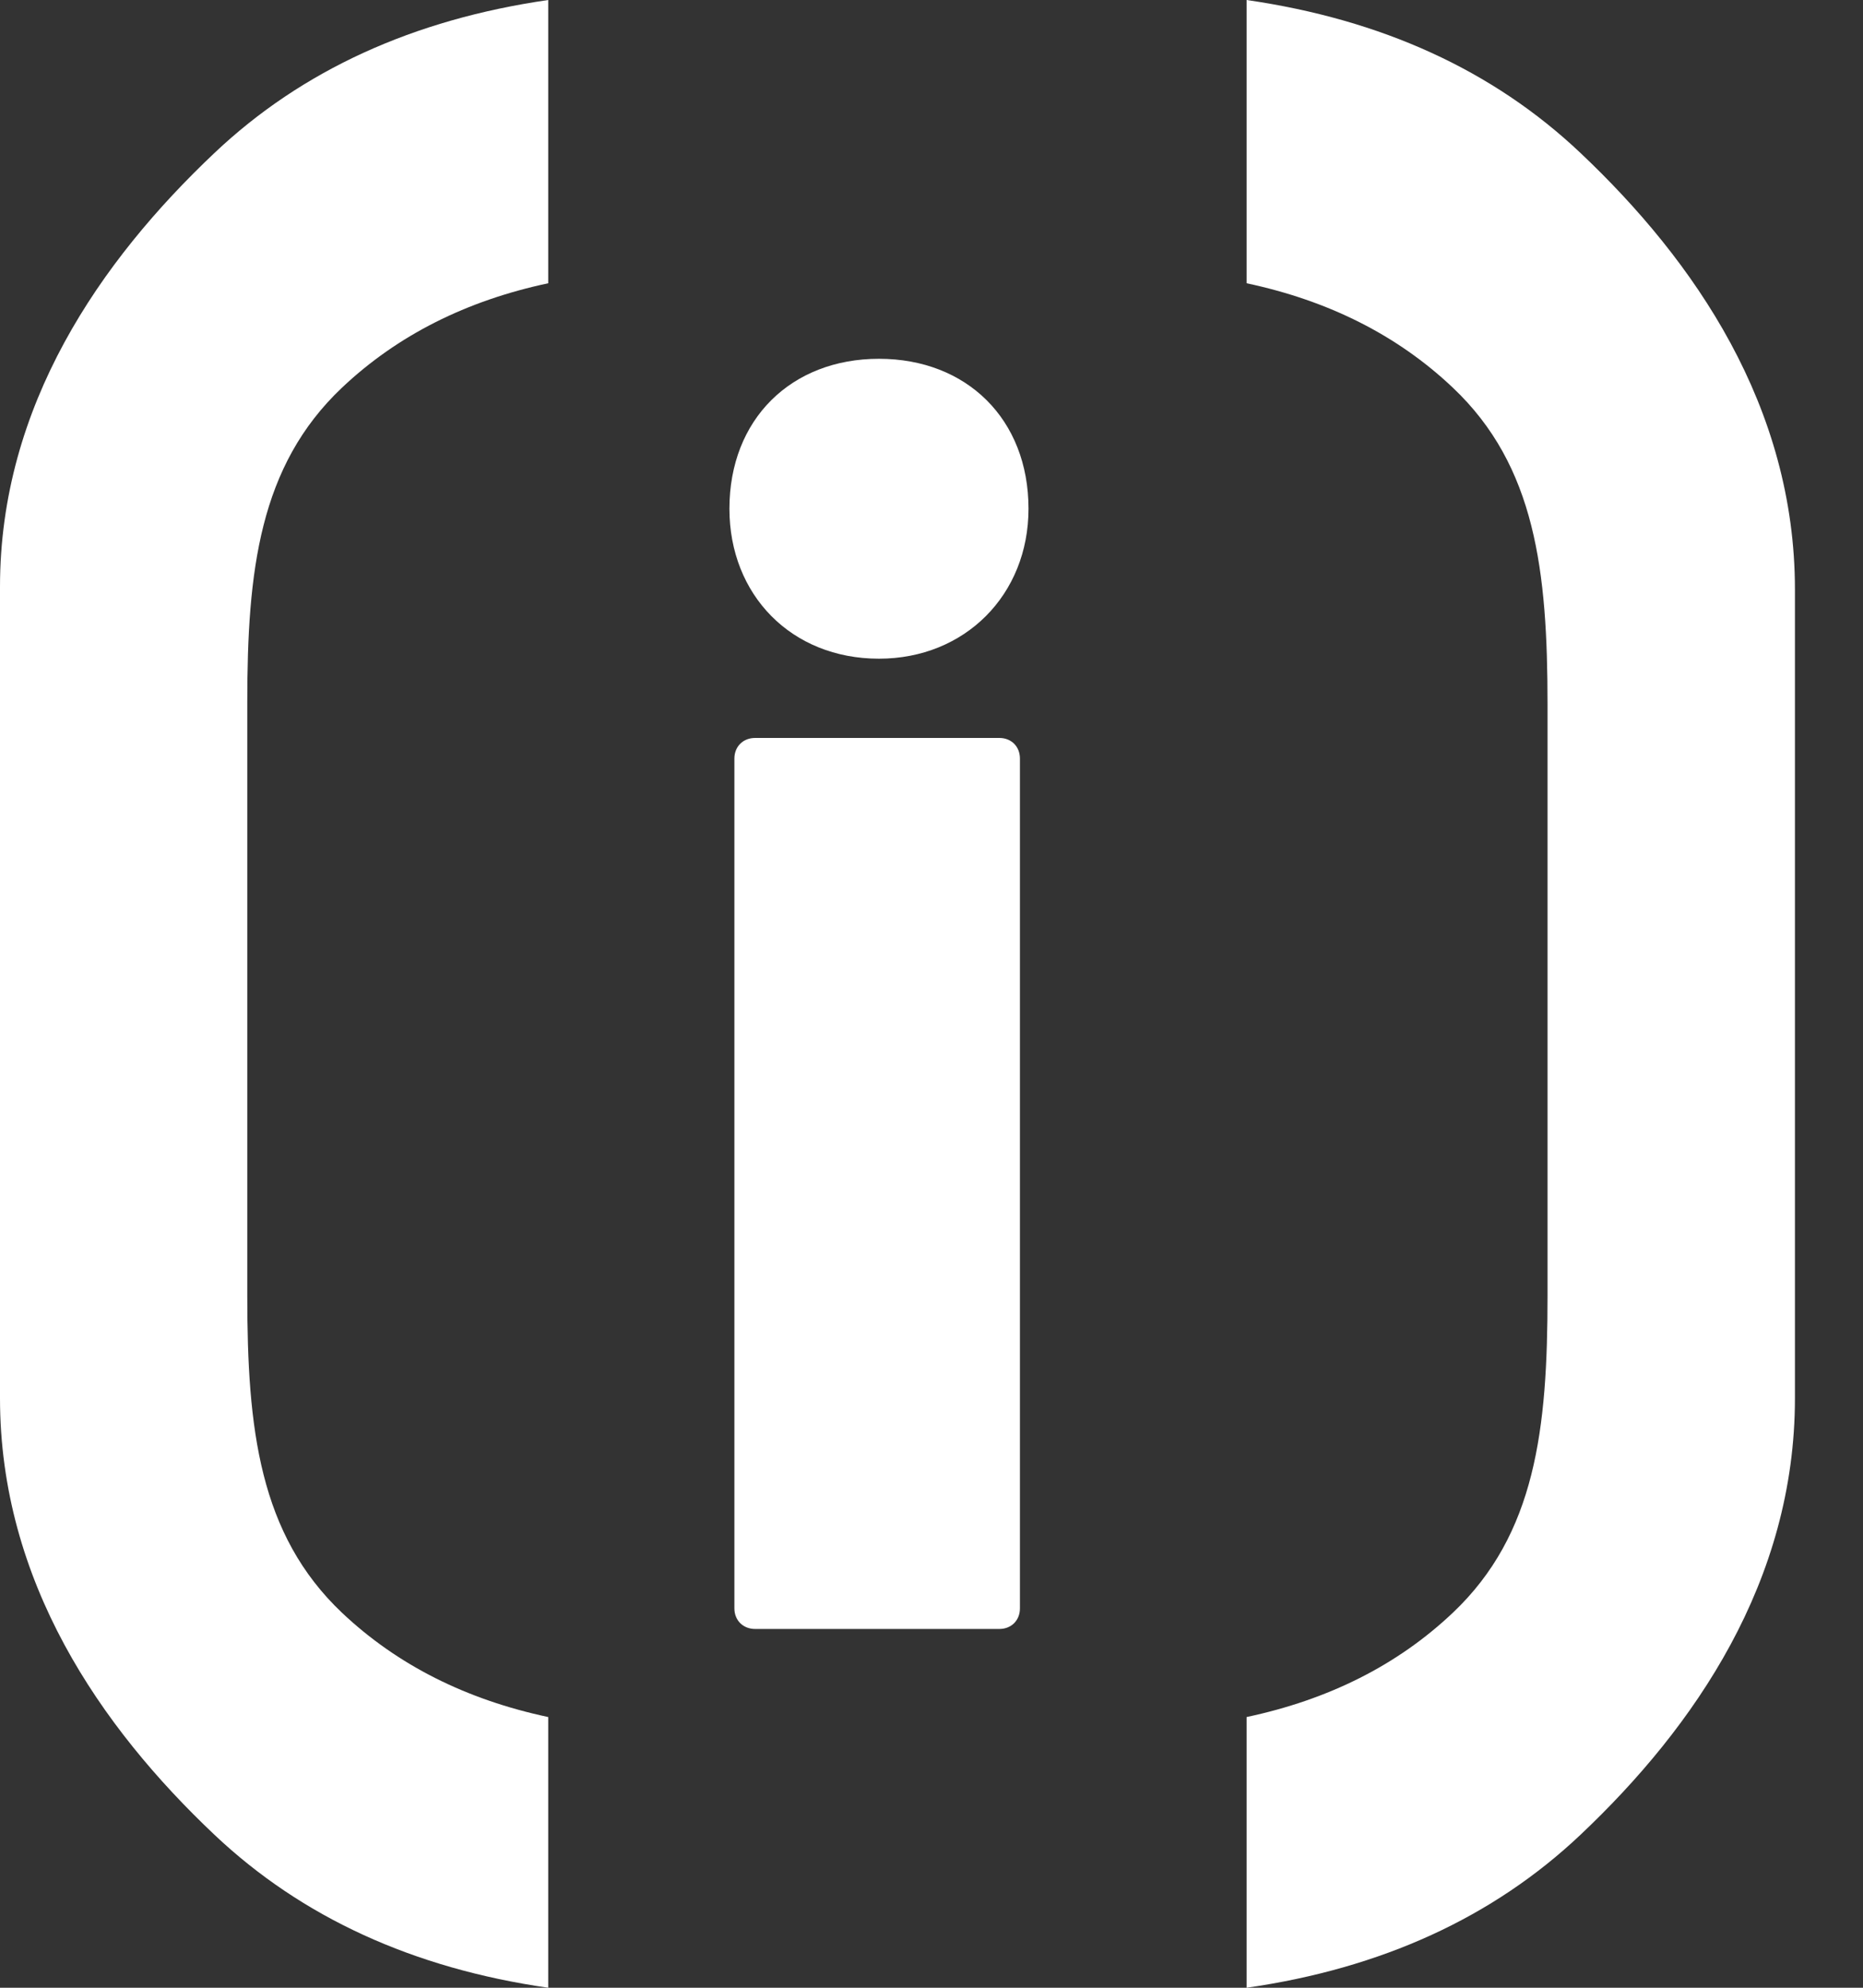
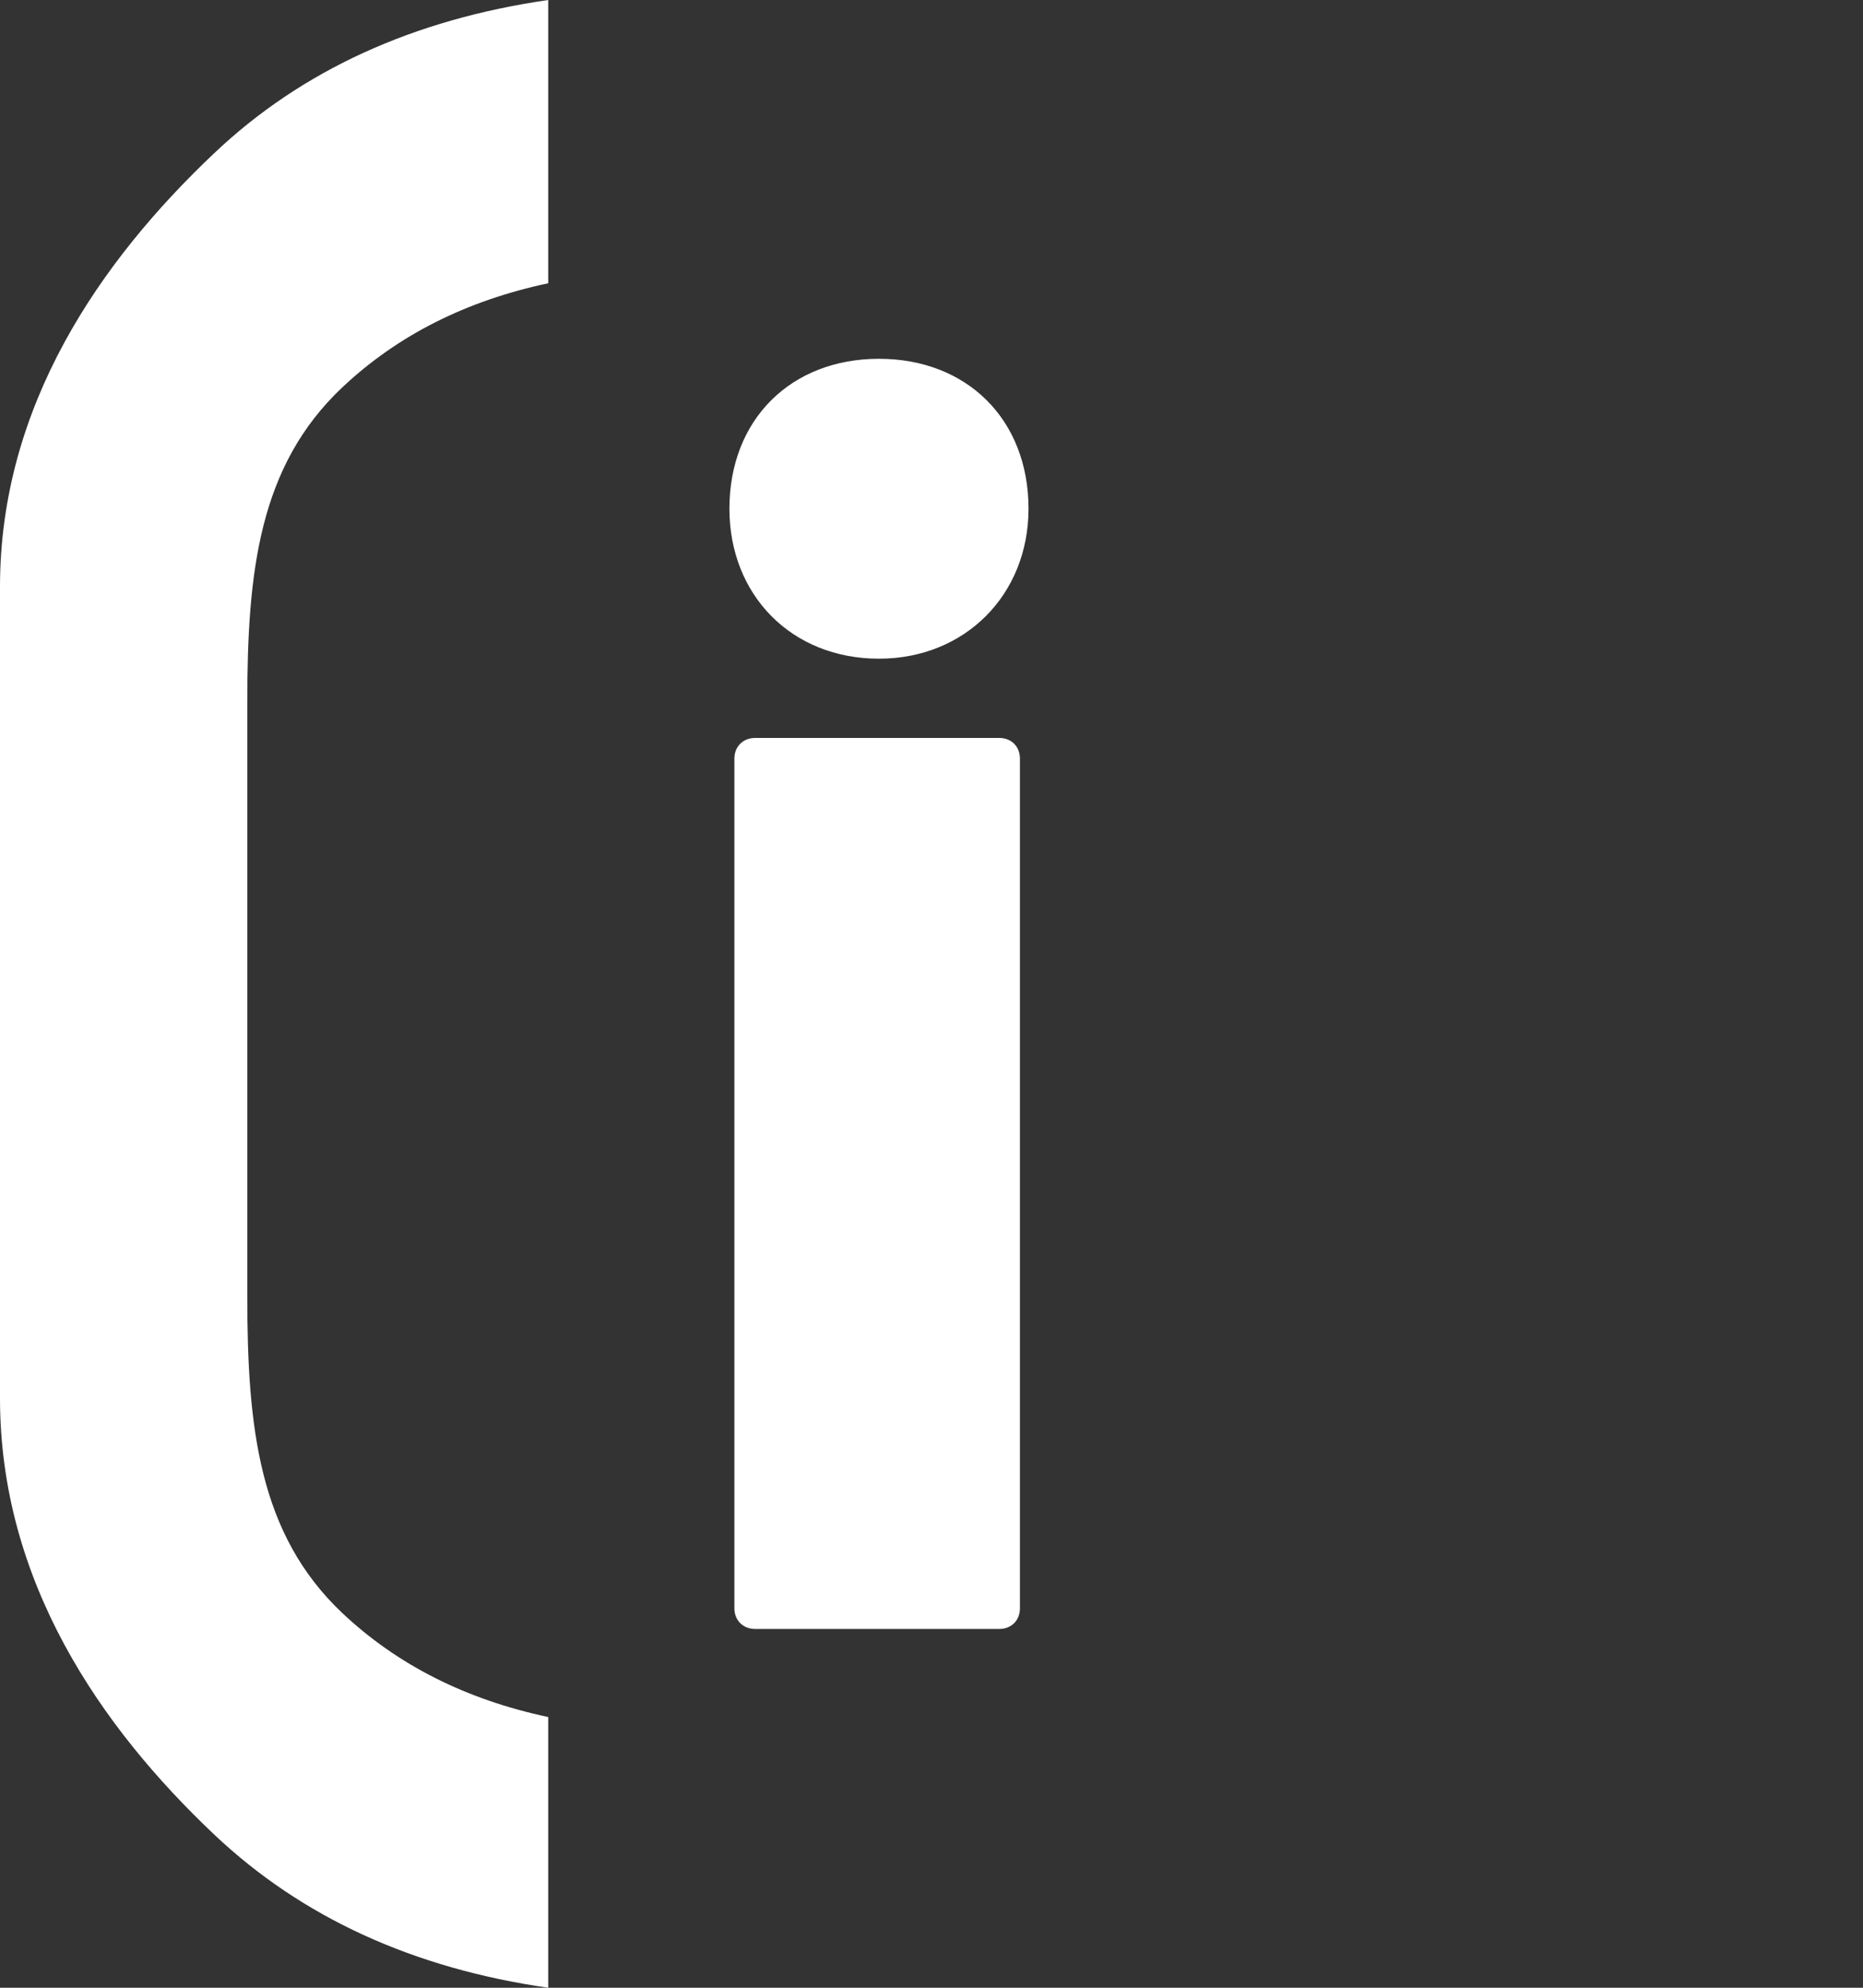
<svg xmlns="http://www.w3.org/2000/svg" width="15" height="16" viewBox="0 0 15 16" fill="none">
  <rect x="0" y="0" width="15" height="16" fill="#333333" stroke="none" />
-   <path d="M10.037 13.821C10.696 13.681 11.251 13.404 11.697 12.982C12.365 12.35 12.46 11.501 12.46 10.432V5.669C12.46 4.601 12.365 3.751 11.697 3.12C11.251 2.698 10.696 2.42 10.037 2.28V0C11.124 0.157 12.021 0.565 12.725 1.231C13.646 2.101 14.452 3.273 14.452 4.746V11.254C14.452 12.727 13.646 13.899 12.725 14.769C12.021 15.434 11.124 15.844 10.037 16V13.821V13.821Z" fill="white" />
  <path d="M1.727 1.231C2.431 0.565 3.328 0.157 4.414 0V2.28C3.756 2.42 3.201 2.698 2.754 3.12C2.087 3.751 1.991 4.596 1.991 5.653V10.432C1.991 11.501 2.087 12.35 2.754 12.982C3.201 13.404 3.756 13.681 4.414 13.821V16C3.328 15.844 2.431 15.434 1.727 14.769C0.806 13.899 0 12.727 0 11.254V4.723C0 3.266 0.806 2.101 1.727 1.231Z" fill="white" />
  <path d="M5.873 4.095C5.873 3.374 6.371 2.888 7.077 2.888C7.783 2.888 8.281 3.374 8.281 4.095C8.281 4.788 7.769 5.302 7.077 5.302C6.371 5.302 5.873 4.788 5.873 4.095ZM5.913 12.945V6.106C5.913 6.009 5.983 5.94 6.08 5.94H8.046C8.143 5.94 8.212 6.009 8.212 6.106V12.946C8.212 13.043 8.143 13.112 8.046 13.112H6.08C5.983 13.112 5.913 13.043 5.913 12.946V12.945Z" fill="white" />
</svg>